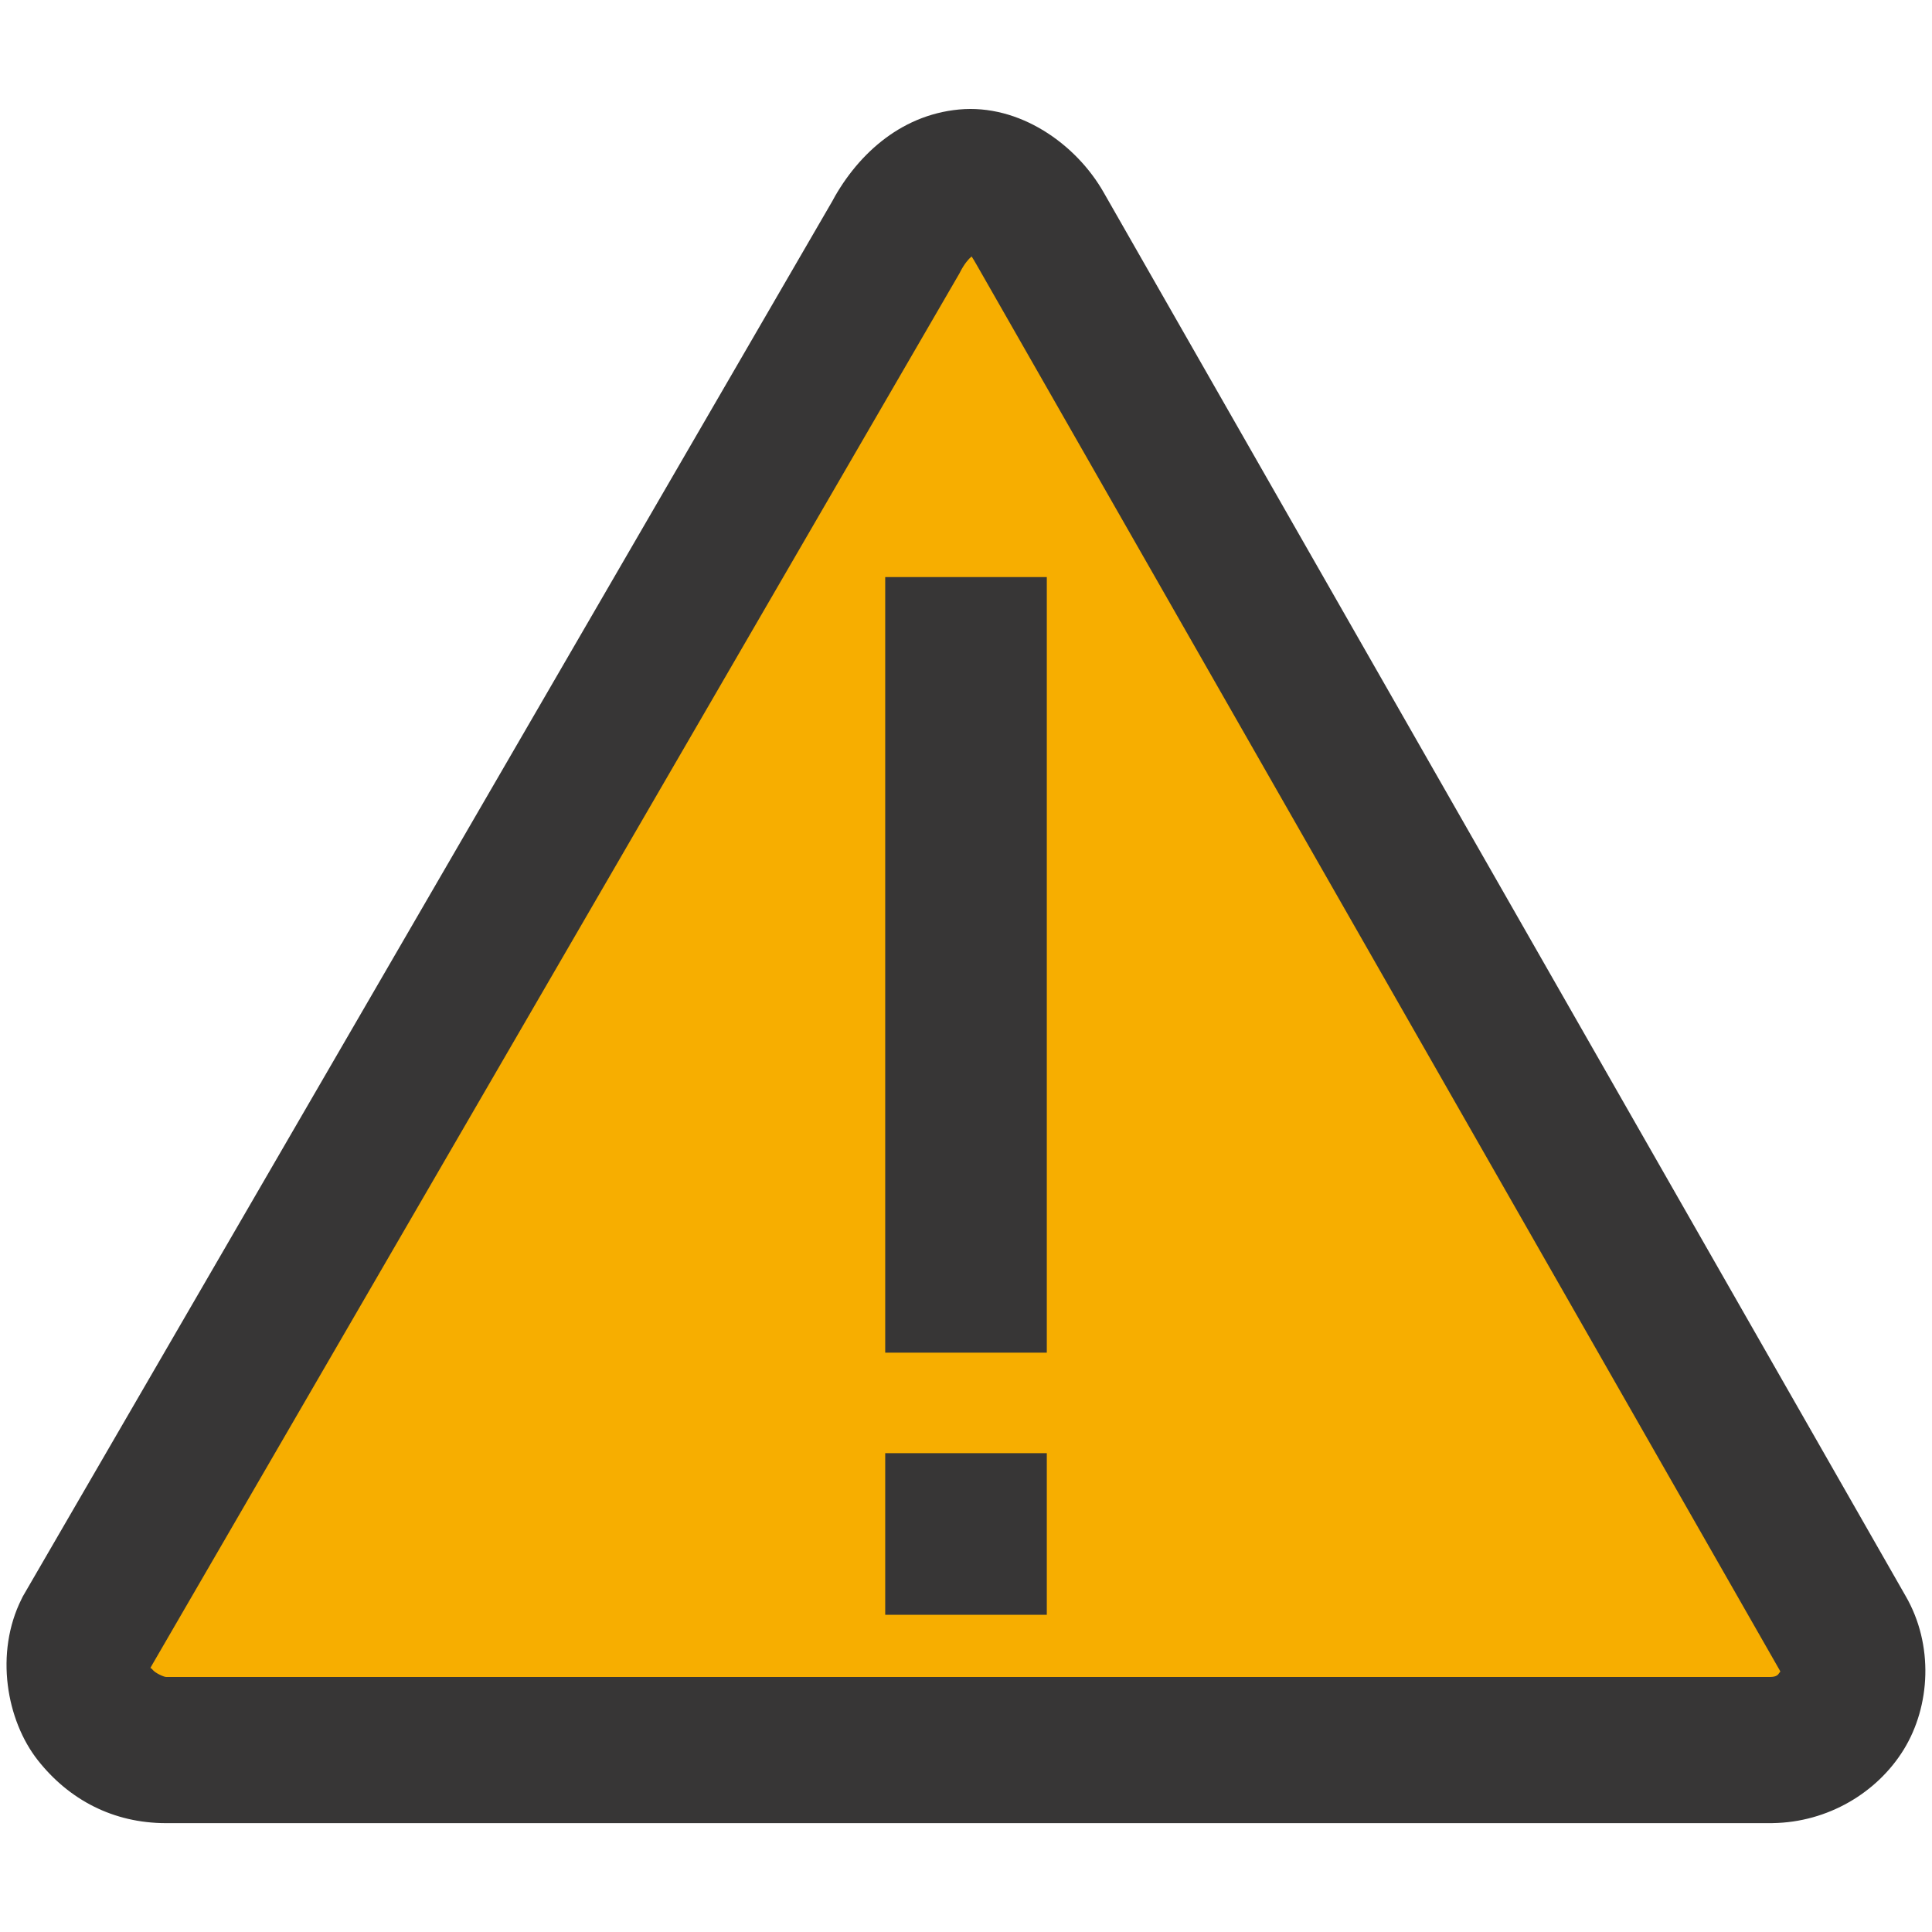
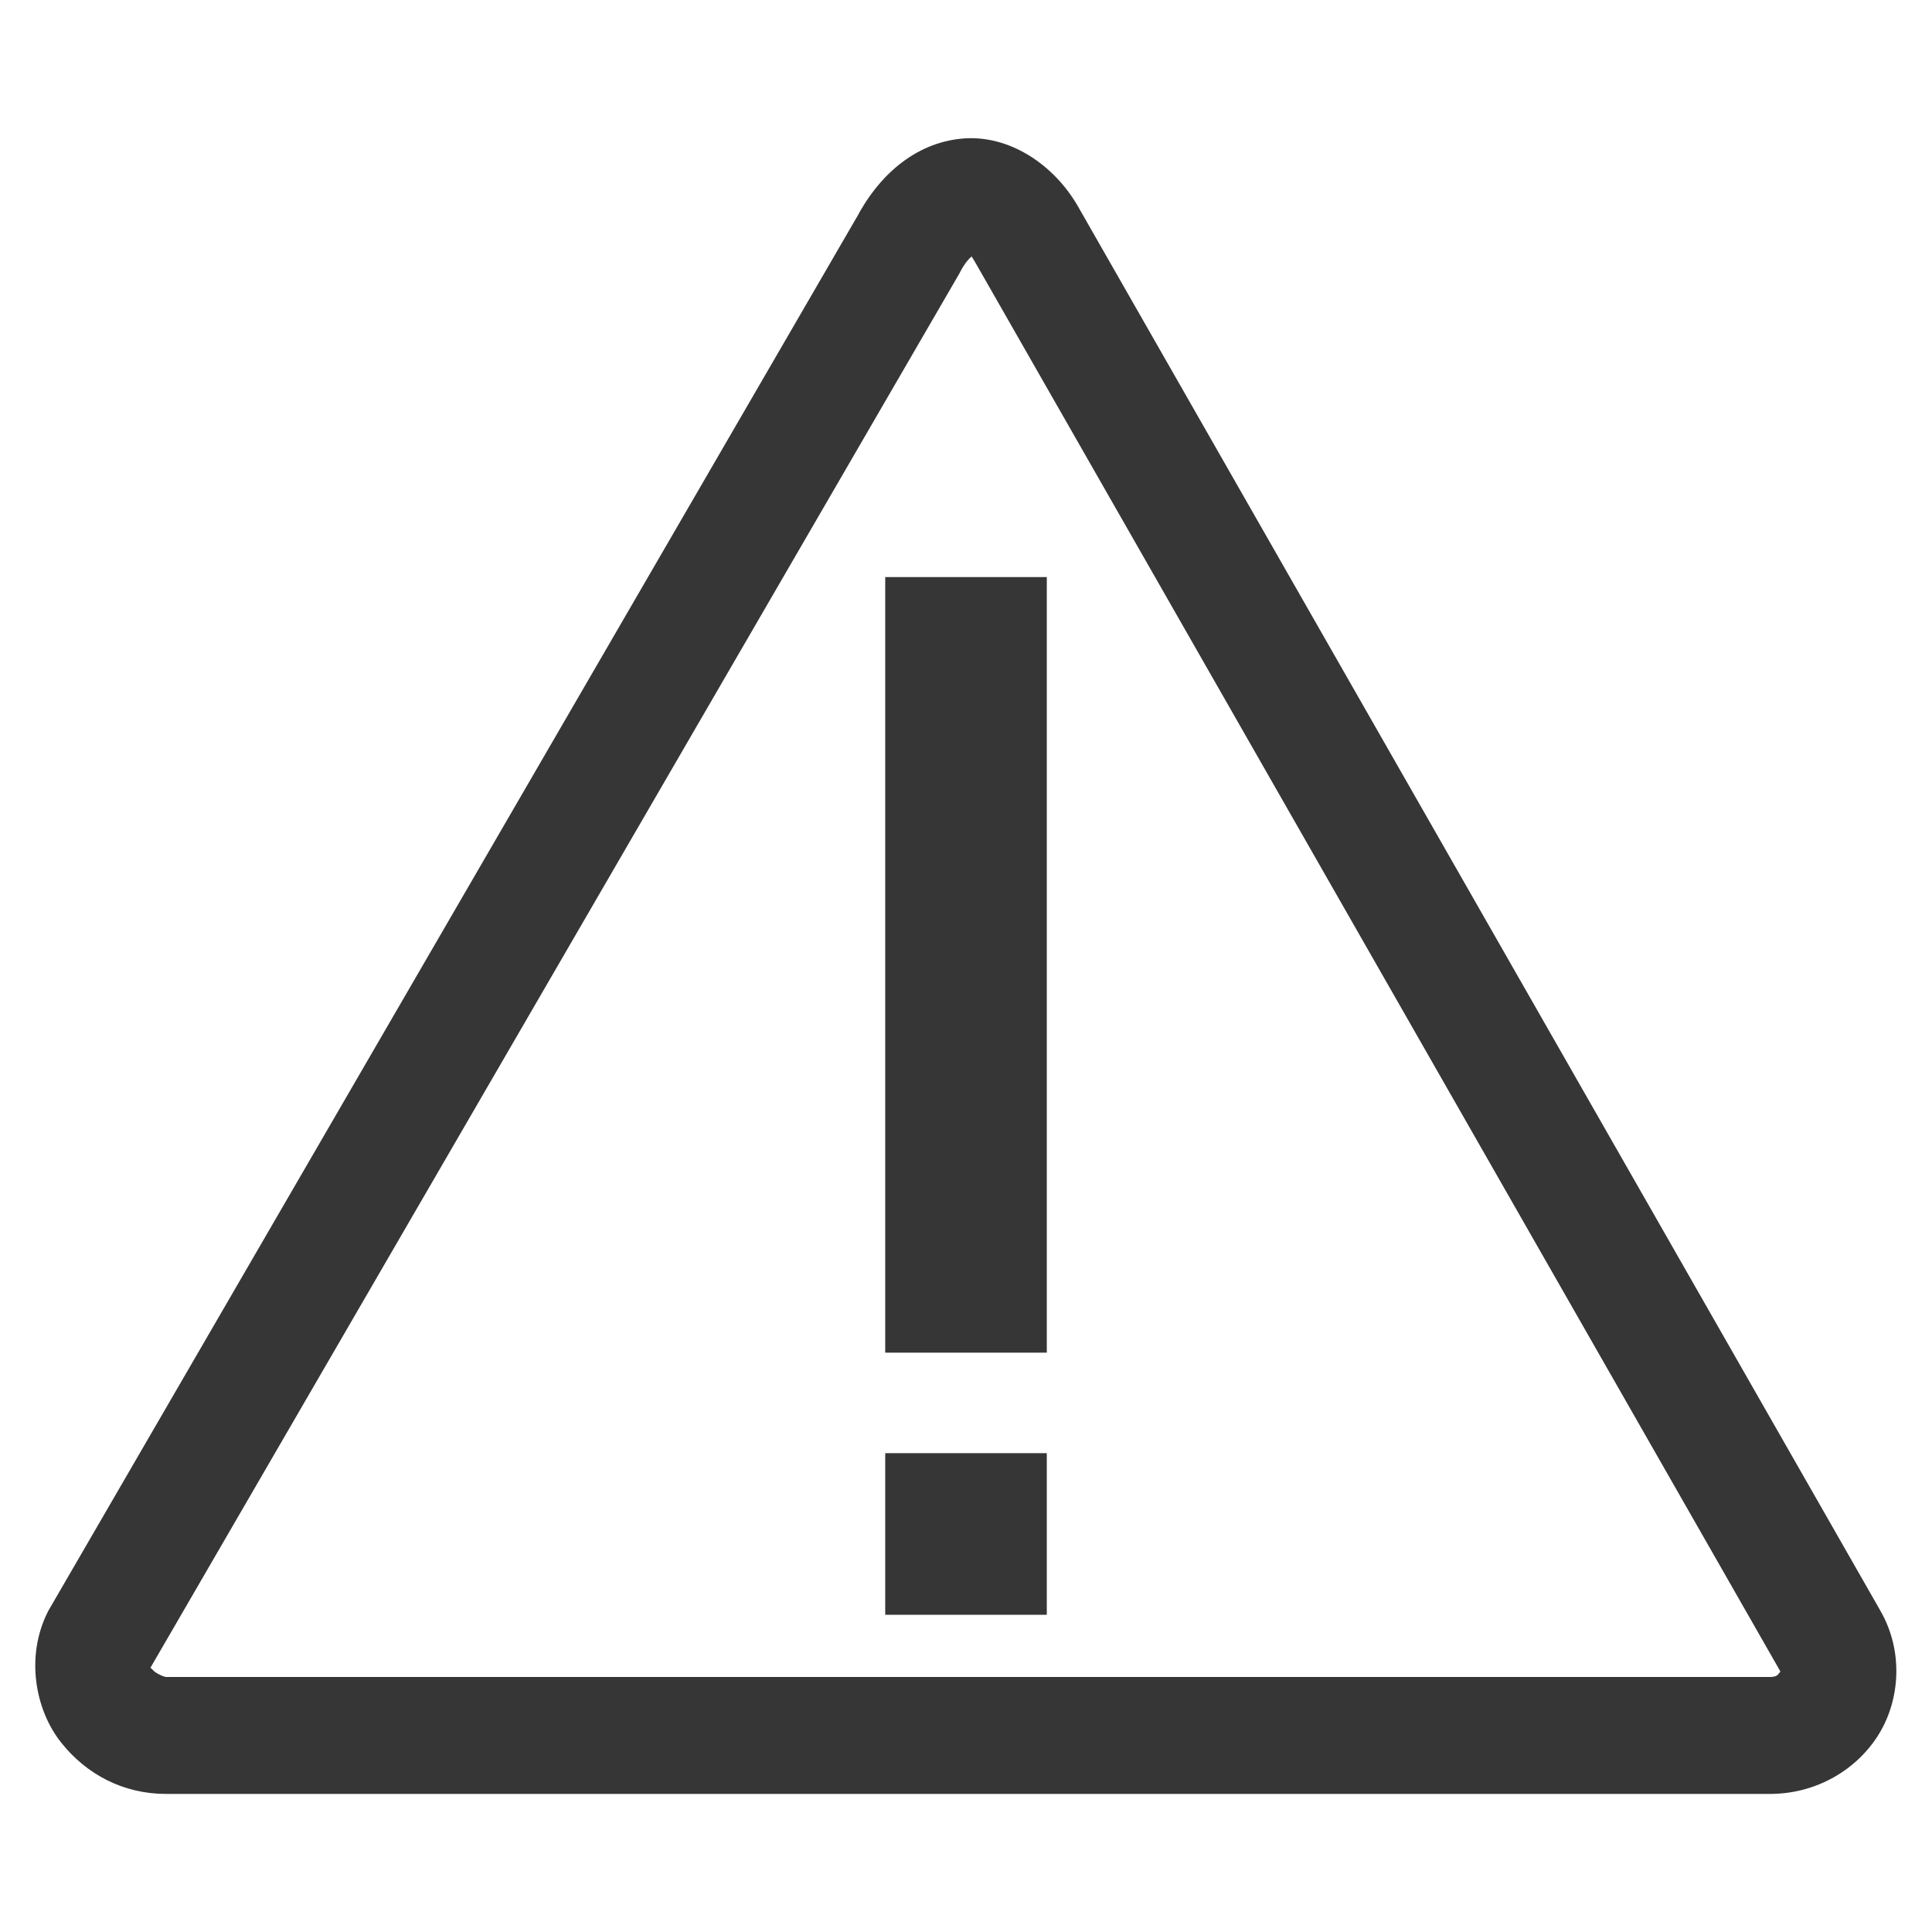
<svg xmlns="http://www.w3.org/2000/svg" width="500" zoomAndPan="magnify" viewBox="0 0 375 375" height="500" preserveAspectRatio="xMidYMid meet" version="1.0">
  <defs>
    <clipPath id="fb28cdfeaf">
-       <path d="M 1 21.137 L 373.844 21.137 L 373.844 353.867 L 1 353.867 Z M 1 21.137 " clip-rule="nonzero" />
-     </clipPath>
+       </clipPath>
    <clipPath id="7008537699">
      <path d="M 171.82 282 L 203.32 282 L 203.32 314 L 171.82 314 Z M 171.82 282 " clip-rule="nonzero" />
    </clipPath>
    <clipPath id="2cb9654d3e">
      <path d="M 171.82 112 L 203.32 112 L 203.32 263 L 171.82 263 Z M 171.82 112 " clip-rule="nonzero" />
    </clipPath>
  </defs>
  <g clip-path="url(#fb28cdfeaf)">
    <path fill="#373636" d="M 32.223 353.871 C 22.008 353.871 13.406 349.359 7.336 341.652 C 1.266 333.941 -1.082 320.875 4.191 310.348 L 4.418 309.883 L 161.57 39.008 L 161.191 39.699 C 165.992 30.465 174.449 22.359 186.141 21.254 C 197.832 20.152 208.871 27.902 214.25 37.398 L 369.875 309.773 C 375.371 319.258 374.707 331.133 369.531 339.566 C 364.352 347.996 354.746 353.707 344.094 353.863 L 343.961 353.871 Z M 38.016 319.824 L 336.398 319.824 L 188.355 60.695 Z M 38.016 319.824 " fill-opacity="1" fill-rule="nonzero" />
  </g>
-   <path fill="#f7ae00" d="M 355.148 318.309 C 359.984 326.656 353.742 336.699 343.84 336.844 L 32.223 336.844 C 23.57 336.844 14.457 327.863 19.41 317.973 L 176.297 47.551 C 182.246 36.105 193.141 34.656 199.438 45.789 Z M 355.148 318.309 " fill-opacity="1" fill-rule="nonzero" />
  <path fill="#373636" d="M 32.223 348.199 C 23.969 348.199 16.758 344.441 11.801 338.141 C 6.84 331.84 4.918 321.562 9.258 312.895 L 9.422 312.582 L 166.477 41.852 L 166.227 42.316 C 170.418 34.25 177.457 27.777 186.672 26.906 C 195.867 26.039 204.648 31.988 209.289 40.156 L 209.301 40.176 L 364.969 312.617 C 364.973 312.617 364.969 312.621 364.969 312.625 C 369.434 320.34 368.871 329.785 364.688 336.594 C 360.504 343.406 352.758 348.062 344.008 348.188 L 343.918 348.199 Z M 32.223 325.496 L 343.672 325.496 C 344.82 325.48 345.141 325.051 345.348 324.719 C 345.551 324.387 345.691 324.625 345.324 323.992 L 345.312 323.973 L 345.293 323.941 L 189.566 51.402 L 189.555 51.383 C 187.895 48.441 188.094 49.566 188.801 49.5 C 189.508 49.434 188.125 49.406 186.367 52.785 L 186.25 53.023 L 29.562 323.086 C 29.016 324.152 29.125 323.461 29.629 324.102 C 30.148 324.766 31.824 325.496 32.223 325.496 Z M 32.223 325.496 " fill-opacity="1" fill-rule="nonzero" />
  <g clip-path="url(#7008537699)">
-     <path fill="#373636" d="M 171.82 282.062 L 203.184 282.062 L 203.184 313.426 L 171.82 313.426 Z M 171.82 282.062 " fill-opacity="1" fill-rule="nonzero" />
+     <path fill="#373636" d="M 171.82 282.062 L 203.184 282.062 L 203.184 313.426 L 171.82 313.426 Z " fill-opacity="1" fill-rule="nonzero" />
  </g>
  <g clip-path="url(#2cb9654d3e)">
    <path fill="#373636" d="M 171.82 112.008 L 203.184 112.008 L 203.184 262.551 L 171.82 262.551 Z M 171.82 112.008 " fill-opacity="1" fill-rule="nonzero" />
  </g>
</svg>